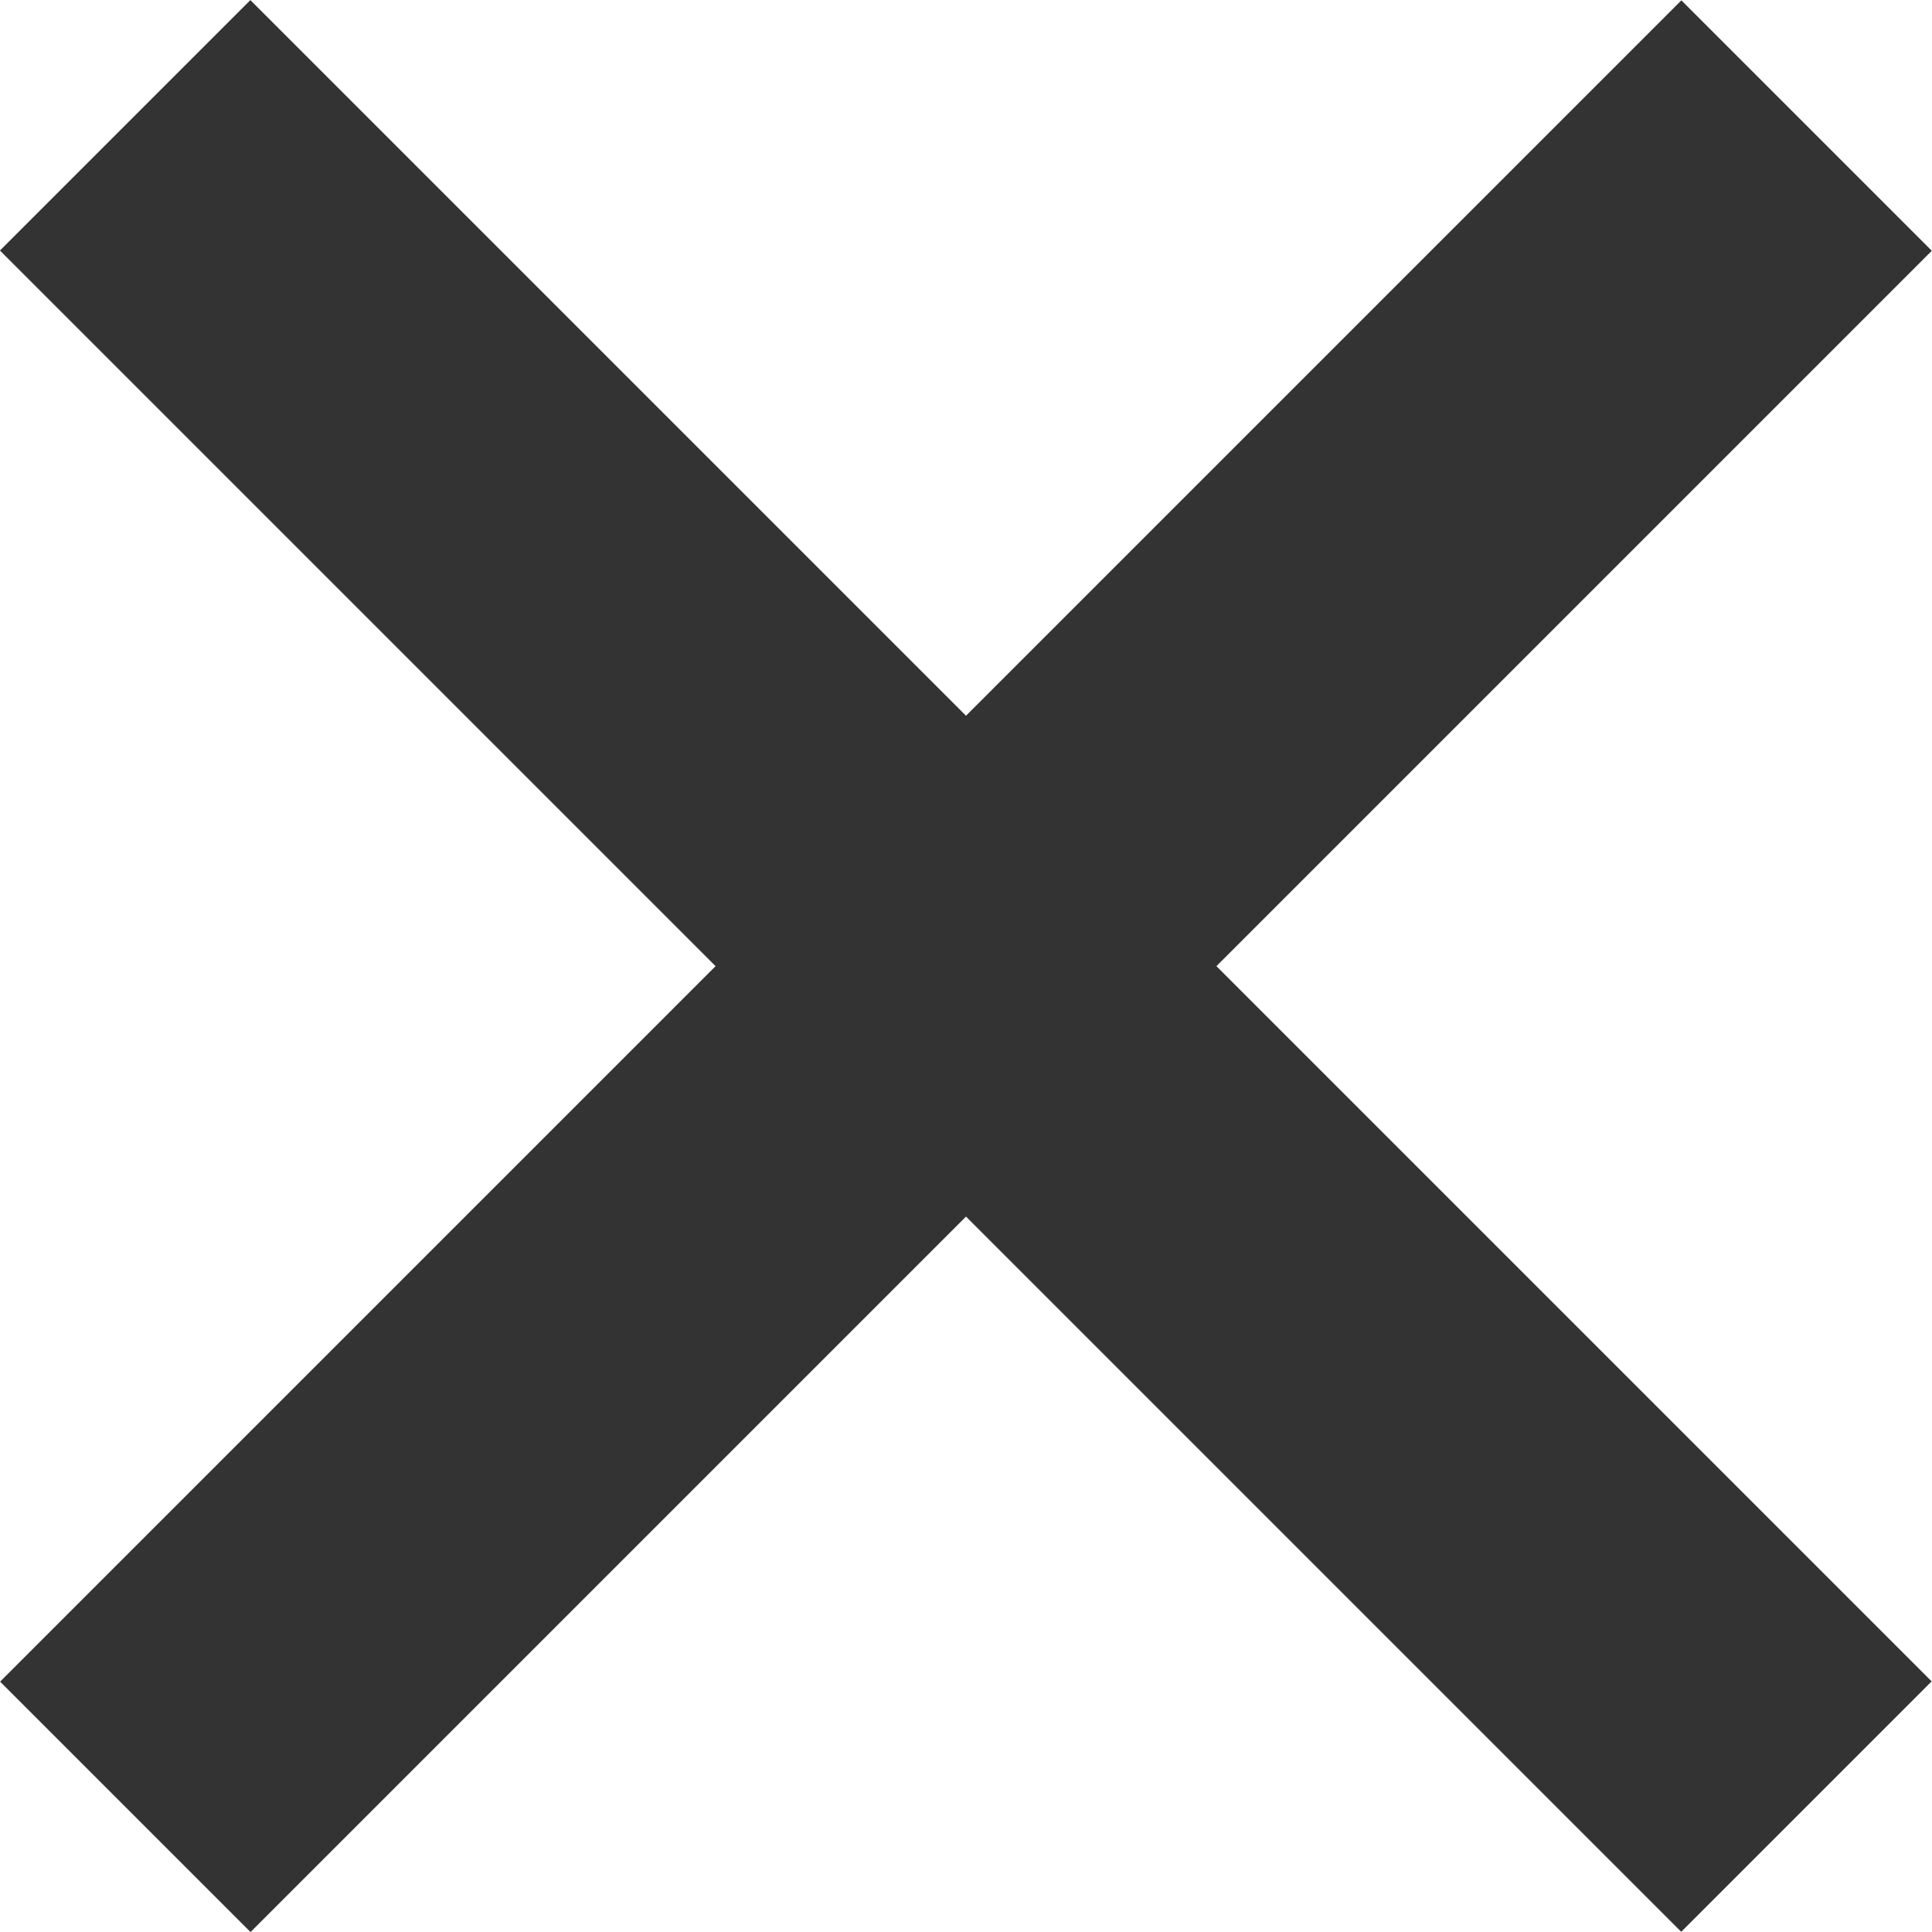
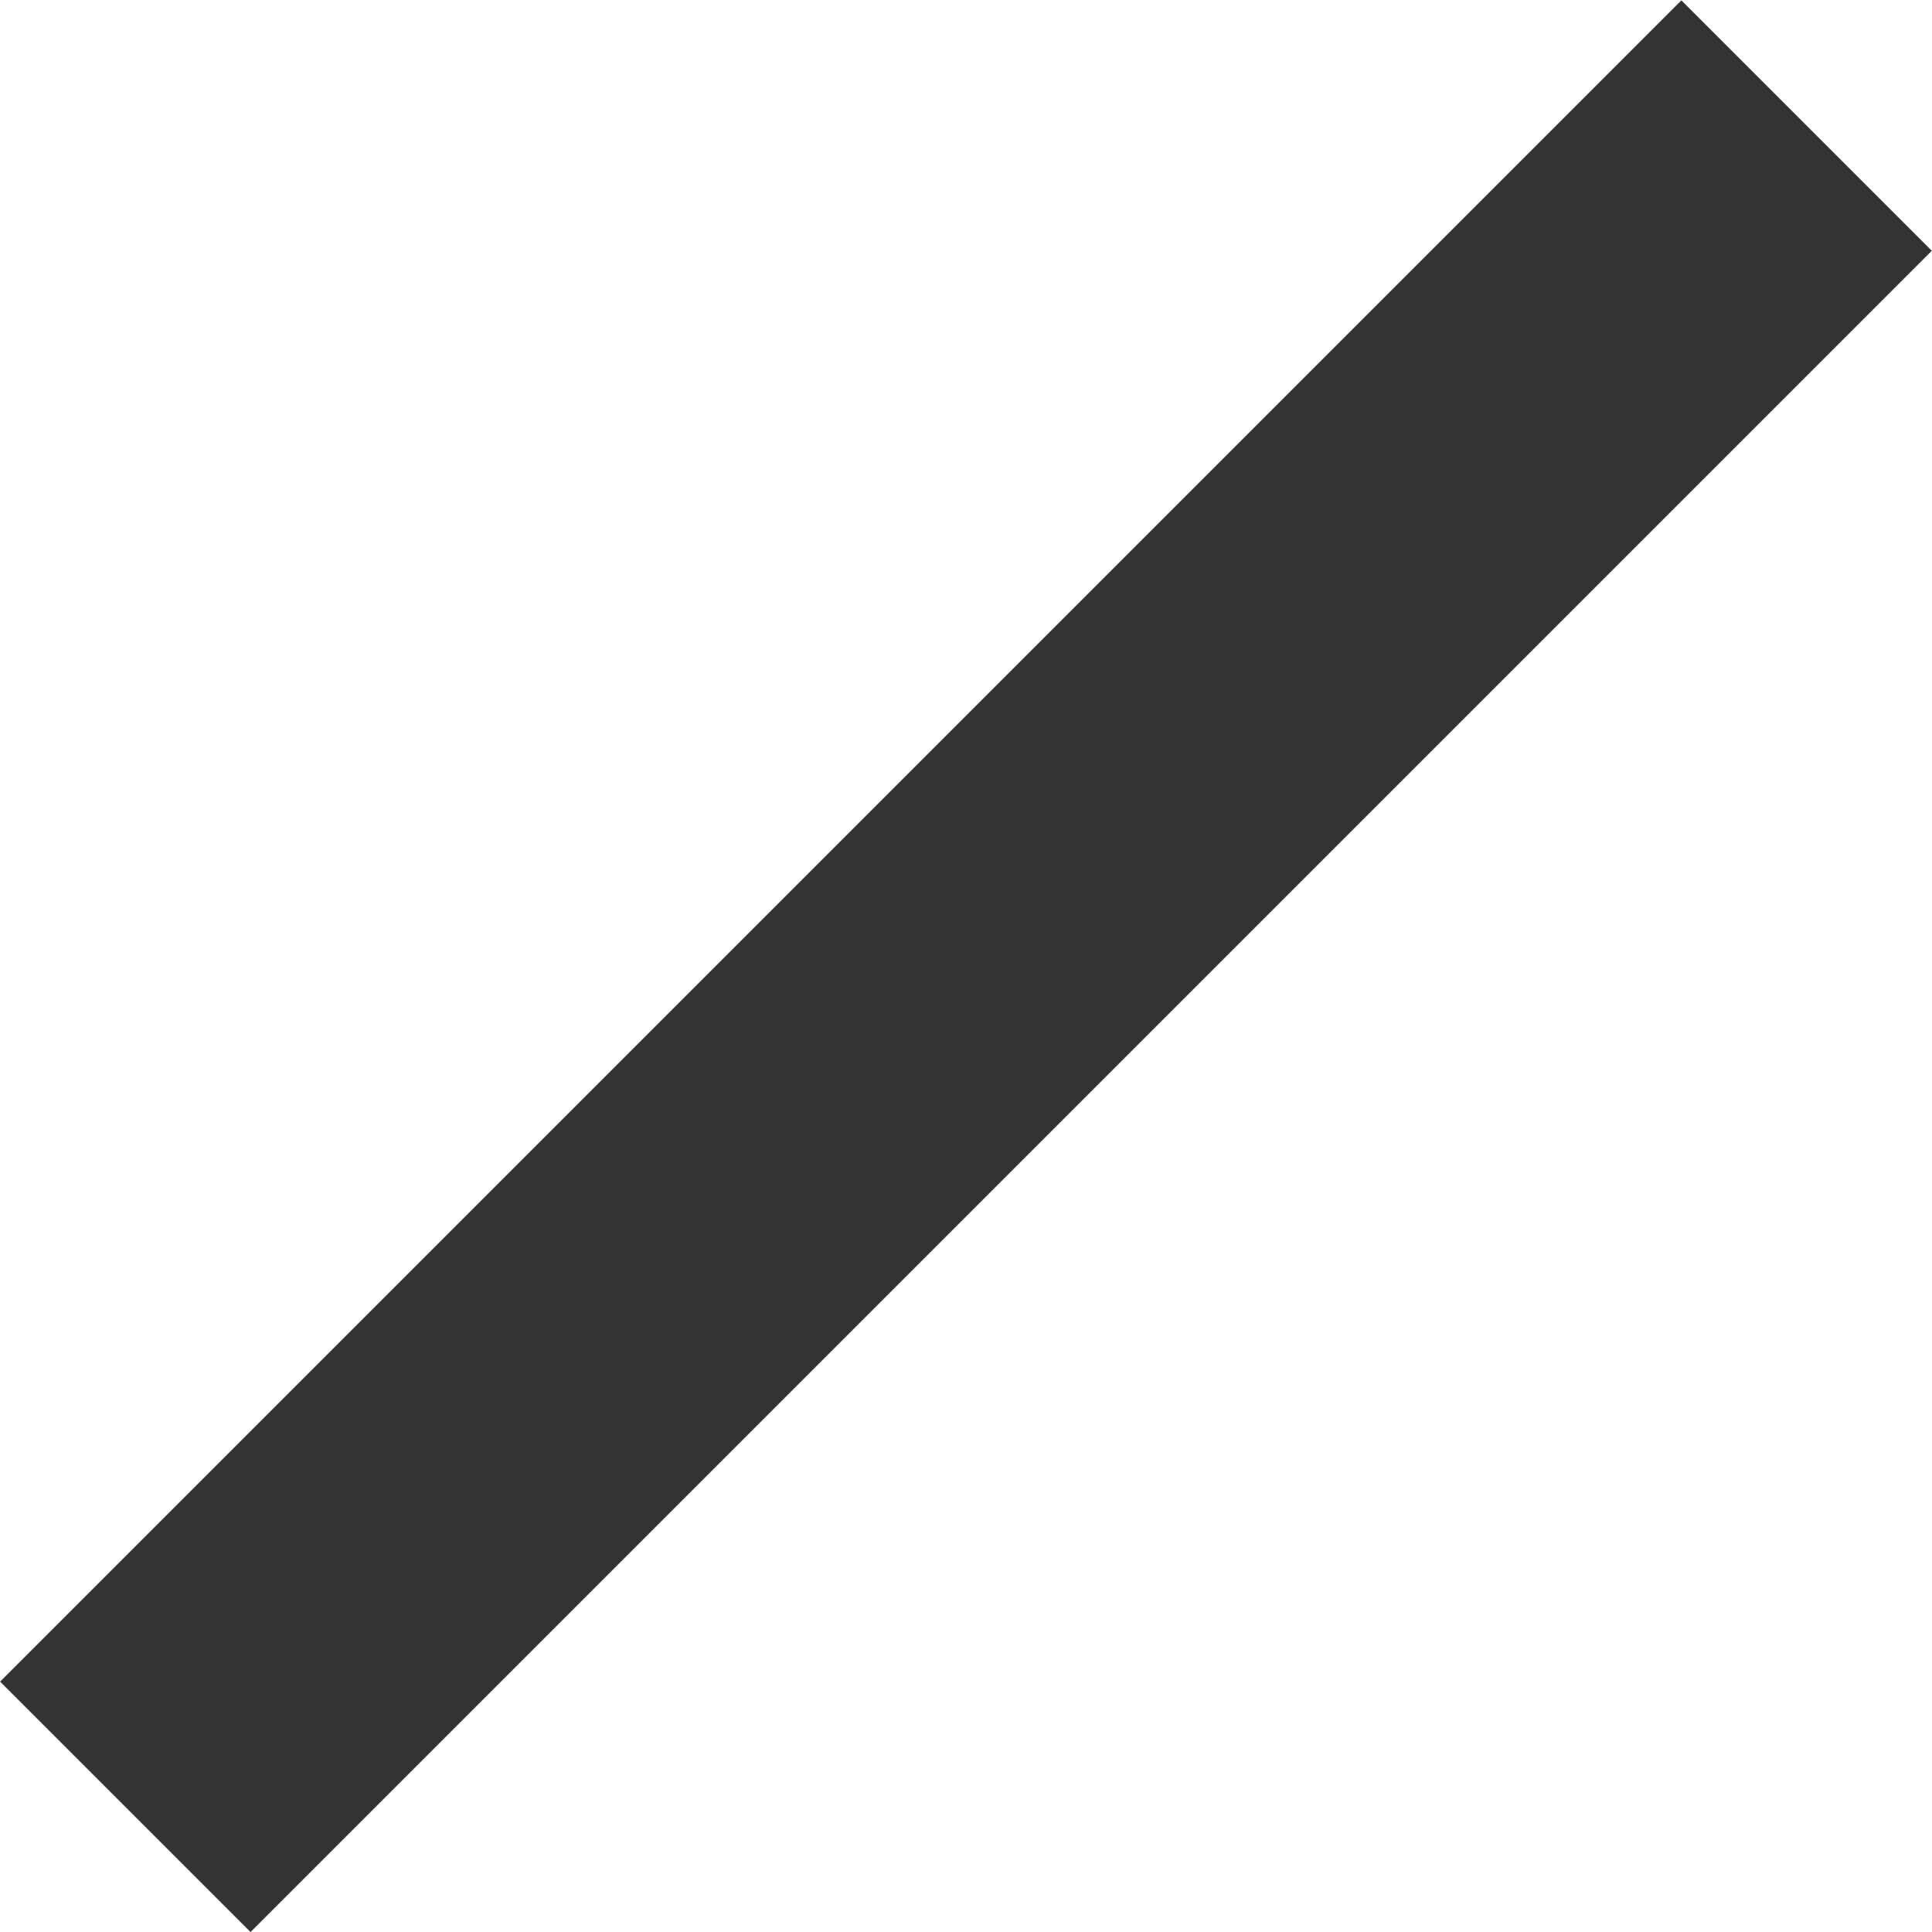
<svg xmlns="http://www.w3.org/2000/svg" version="1.1" x="0px" y="0px" width="25.456px" height="25.456px" viewBox="0 0 25.456 25.456" style="enable-background:new 0 0 25.456 25.456;" xml:space="preserve">
  <style type="text/css">
	.st0{fill:#333333;}
</style>
  <defs>
</defs>
  <g>
-     <rect x="10.395" y="-2.939" transform="matrix(0.707 -0.707 0.707 0.707 -5.272 12.728)" class="st0" width="4.667" height="31.333" />
    <rect x="10.395" y="-2.939" transform="matrix(-0.707 -0.707 0.707 -0.707 12.728 30.728)" class="st0" width="4.667" height="31.333" />
  </g>
</svg>